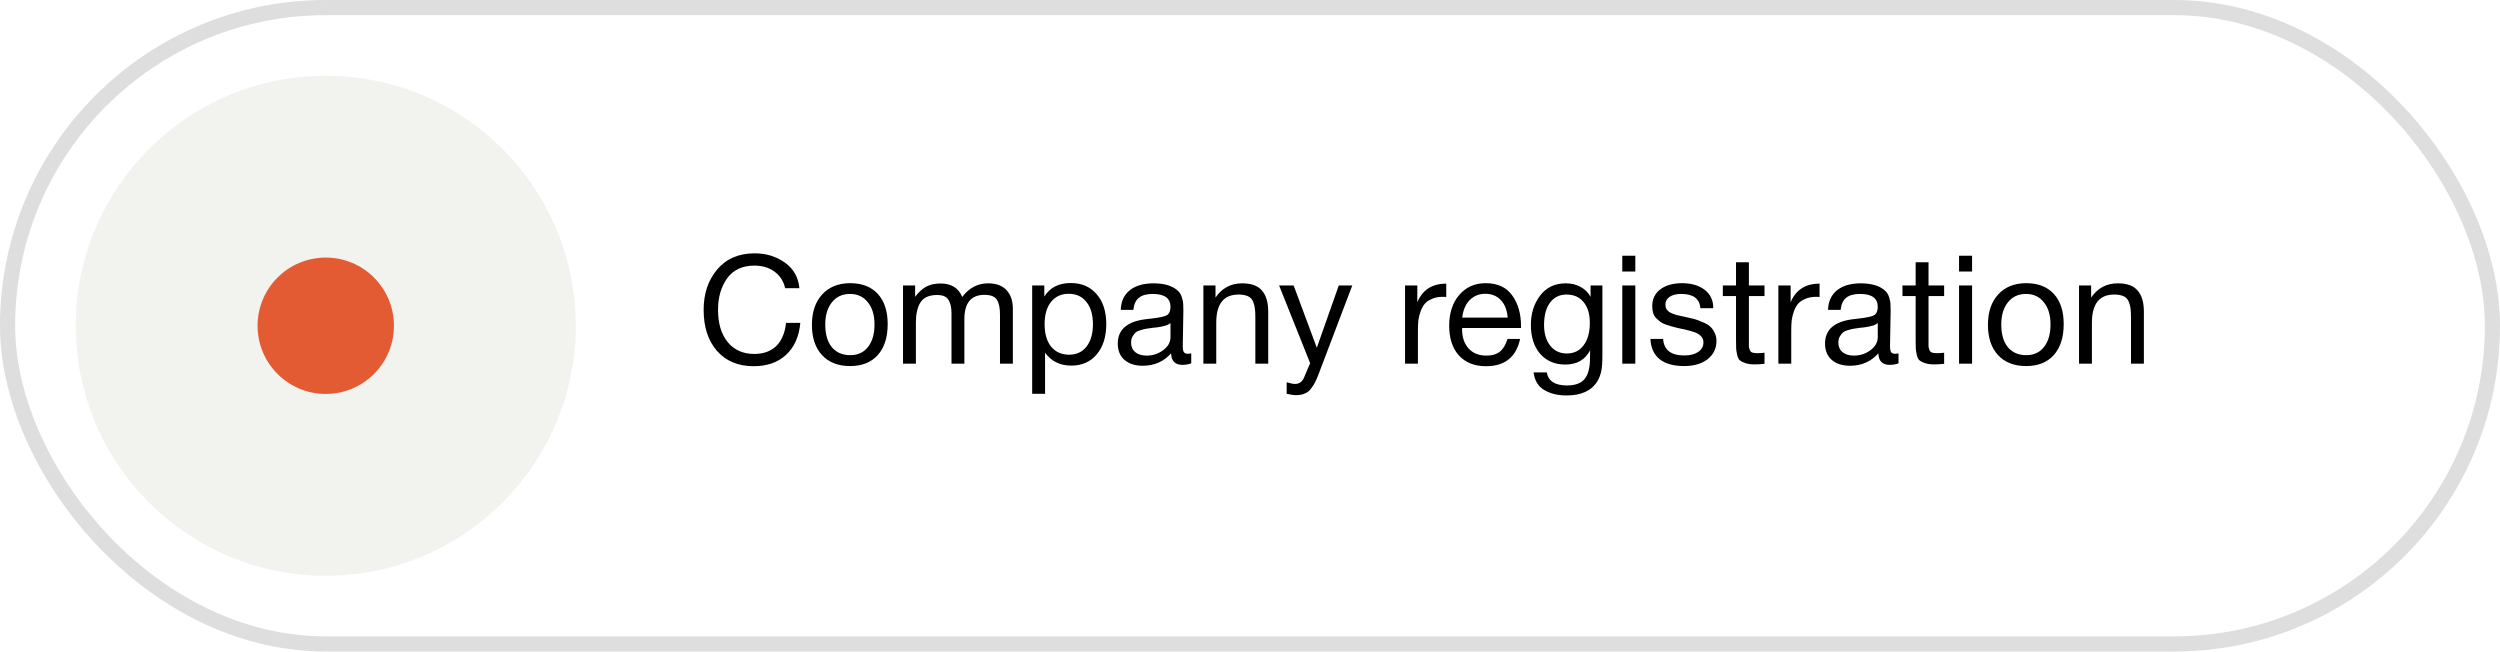
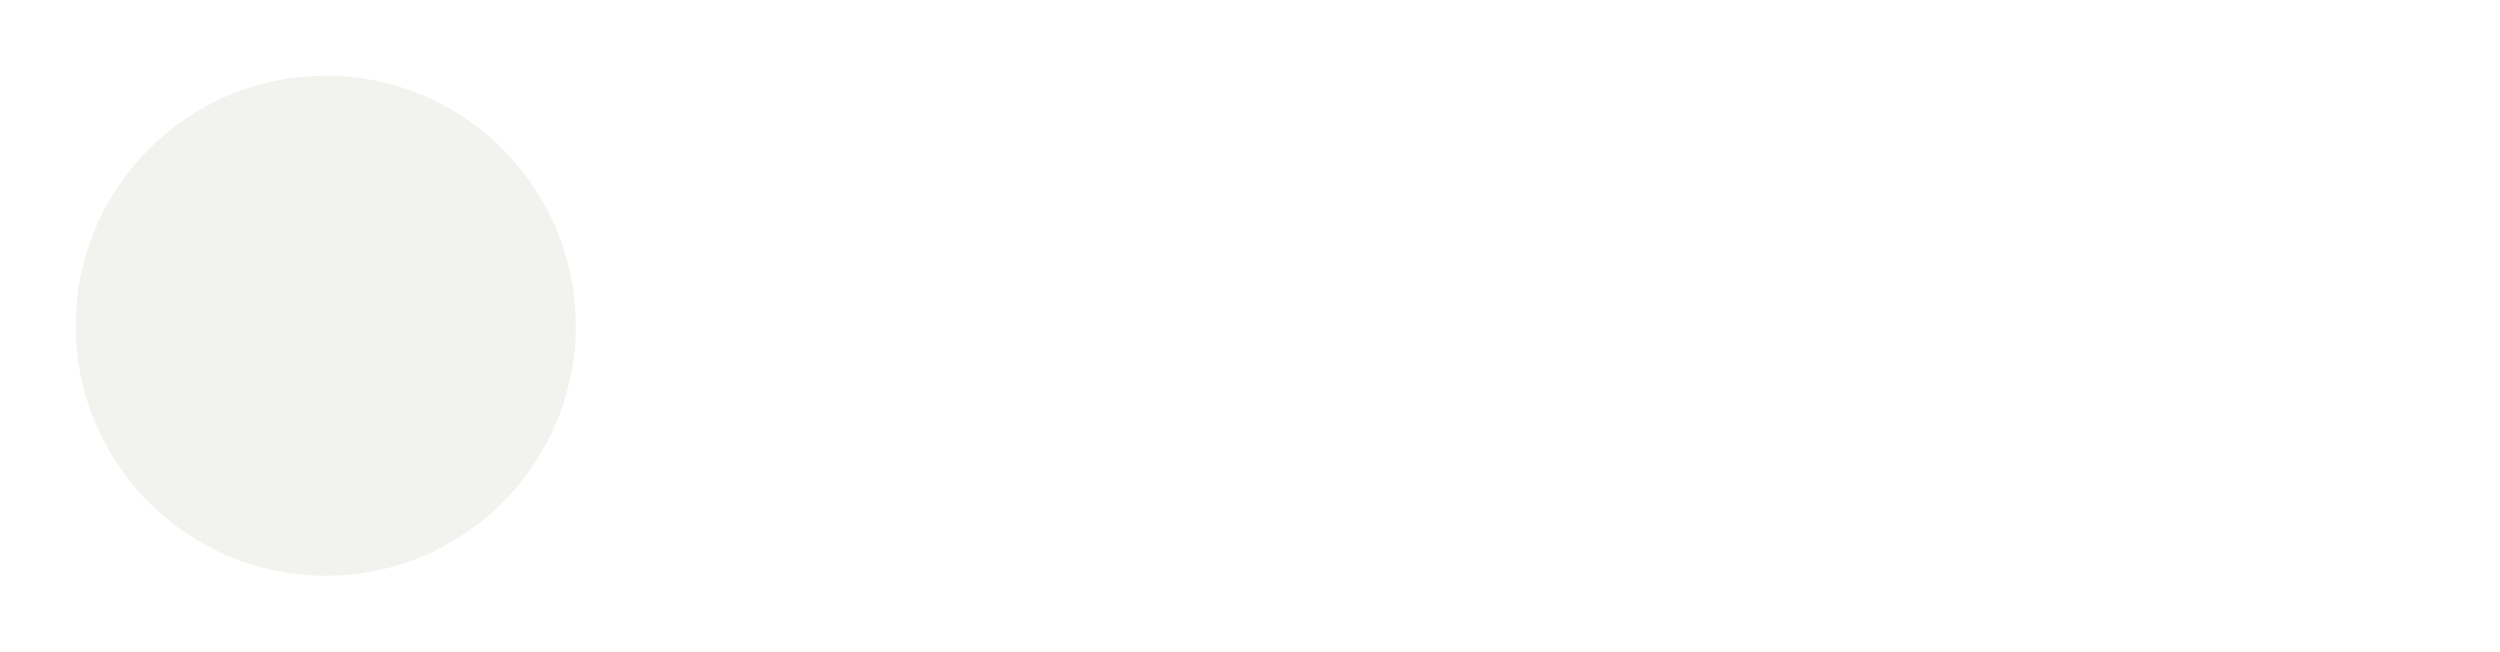
<svg xmlns="http://www.w3.org/2000/svg" width="165" height="43" viewBox="0 0 165 43" fill="none">
-   <rect x="0.5" y="0.5" width="164" height="42" rx="21" stroke="#DEDEDE" />
-   <path d="M52.82 21.31C52.74 22.21 52.427 22.913 51.88 23.42C51.34 23.92 50.627 24.17 49.74 24.17C48.727 24.17 47.923 23.837 47.33 23.17C46.737 22.497 46.44 21.59 46.44 20.45C46.44 19.383 46.737 18.497 47.33 17.79C47.93 17.077 48.757 16.72 49.81 16.72C50.563 16.72 51.227 16.923 51.8 17.33C52.373 17.737 52.693 18.3 52.76 19.02H51.82C51.713 18.553 51.48 18.19 51.12 17.93C50.76 17.663 50.317 17.53 49.79 17.53C48.997 17.53 48.397 17.81 47.99 18.37C47.59 18.93 47.39 19.62 47.39 20.44C47.39 21.347 47.603 22.06 48.03 22.58C48.457 23.1 49.04 23.36 49.78 23.36C50.387 23.36 50.87 23.187 51.23 22.84C51.59 22.487 51.807 21.977 51.88 21.31H52.82ZM54.267 19.43C54.72 18.937 55.337 18.69 56.117 18.69C56.897 18.69 57.504 18.927 57.937 19.4C58.37 19.873 58.587 20.537 58.587 21.39C58.587 22.263 58.37 22.943 57.937 23.43C57.504 23.917 56.894 24.16 56.107 24.16C55.32 24.16 54.703 23.92 54.257 23.44C53.81 22.96 53.587 22.293 53.587 21.44C53.587 20.593 53.813 19.923 54.267 19.43ZM57.277 19.95C56.99 19.583 56.597 19.4 56.097 19.4C55.597 19.4 55.2 19.583 54.907 19.95C54.614 20.317 54.467 20.807 54.467 21.42C54.467 22.053 54.61 22.55 54.897 22.91C55.19 23.263 55.597 23.44 56.117 23.44C56.617 23.44 57.007 23.26 57.287 22.9C57.574 22.54 57.717 22.043 57.717 21.41C57.717 20.797 57.57 20.31 57.277 19.95ZM60.399 18.84V19.59C60.626 19.283 60.869 19.06 61.129 18.92C61.389 18.78 61.706 18.71 62.079 18.71C62.786 18.71 63.262 19.007 63.509 19.6C63.956 19 64.526 18.7 65.219 18.7C65.752 18.7 66.156 18.85 66.429 19.15C66.709 19.443 66.849 19.857 66.849 20.39V24H65.999V20.75C65.999 20.323 65.932 20.003 65.799 19.79C65.666 19.57 65.389 19.46 64.969 19.46C64.089 19.46 63.649 19.997 63.649 21.07V24H62.799V20.69C62.799 20.297 62.732 19.997 62.599 19.79C62.472 19.577 62.222 19.47 61.849 19.47C61.322 19.47 60.956 19.633 60.749 19.96C60.549 20.28 60.449 20.717 60.449 21.27V24H59.599V18.84H60.399ZM68.924 18.84V19.57C69.298 18.977 69.878 18.68 70.664 18.68C71.384 18.68 71.954 18.923 72.374 19.41C72.801 19.897 73.014 20.557 73.014 21.39C73.014 22.223 72.804 22.89 72.384 23.39C71.971 23.883 71.411 24.13 70.704 24.13C69.964 24.13 69.388 23.847 68.974 23.28V25.99H68.124V18.84H68.924ZM70.534 19.39C70.041 19.39 69.651 19.57 69.364 19.93C69.084 20.283 68.944 20.773 68.944 21.4C68.944 22.027 69.088 22.52 69.374 22.88C69.668 23.233 70.064 23.41 70.564 23.41C71.051 23.41 71.434 23.23 71.714 22.87C71.994 22.51 72.134 22.02 72.134 21.4C72.134 20.773 71.991 20.283 71.704 19.93C71.424 19.57 71.034 19.39 70.534 19.39ZM78.622 23.32V23.98C78.449 24.047 78.255 24.08 78.042 24.08C77.555 24.08 77.305 23.827 77.292 23.32C76.805 23.867 76.182 24.14 75.422 24.14C74.915 24.14 74.512 24.01 74.212 23.75C73.919 23.49 73.772 23.133 73.772 22.68C73.772 21.76 74.382 21.223 75.602 21.07C75.682 21.057 75.799 21.043 75.952 21.03C76.532 20.963 76.889 20.887 77.022 20.8C77.175 20.693 77.252 20.51 77.252 20.25C77.252 19.683 76.862 19.4 76.082 19.4C75.682 19.4 75.379 19.483 75.172 19.65C74.965 19.81 74.842 20.077 74.802 20.45H73.972C73.985 19.897 74.182 19.467 74.562 19.16C74.942 18.853 75.465 18.7 76.132 18.7C76.859 18.7 77.399 18.867 77.752 19.2C77.865 19.307 77.949 19.447 78.002 19.62C78.055 19.793 78.085 19.937 78.092 20.05C78.099 20.157 78.102 20.32 78.102 20.54C78.102 20.793 78.095 21.177 78.082 21.69C78.069 22.203 78.062 22.587 78.062 22.84C78.062 23.027 78.085 23.16 78.132 23.24C78.185 23.313 78.279 23.35 78.412 23.35C78.465 23.35 78.535 23.34 78.622 23.32ZM77.252 21.32C77.192 21.367 77.129 21.407 77.062 21.44C76.995 21.473 76.909 21.5 76.802 21.52C76.702 21.54 76.632 21.557 76.592 21.57C76.559 21.577 76.472 21.59 76.332 21.61C76.192 21.623 76.119 21.63 76.112 21.63C75.905 21.657 75.769 21.677 75.702 21.69C75.642 21.697 75.522 21.723 75.342 21.77C75.169 21.817 75.045 21.87 74.972 21.93C74.899 21.99 74.825 22.08 74.752 22.2C74.685 22.313 74.652 22.45 74.652 22.61C74.652 22.877 74.742 23.087 74.922 23.24C75.109 23.393 75.362 23.47 75.682 23.47C76.089 23.47 76.452 23.35 76.772 23.11C77.092 22.87 77.252 22.587 77.252 22.26V21.32ZM80.223 18.84V19.64C80.65 19.013 81.237 18.7 81.983 18.7C82.59 18.7 83.026 18.86 83.293 19.18C83.567 19.493 83.703 19.957 83.703 20.57V24H82.853V20.96C82.853 20.707 82.843 20.51 82.823 20.37C82.81 20.223 82.77 20.07 82.703 19.91C82.636 19.743 82.523 19.623 82.363 19.55C82.203 19.477 81.996 19.44 81.743 19.44C80.763 19.44 80.273 20.06 80.273 21.3V24H79.423V18.84H80.223ZM89.25 18.84L87.04 24.66C86.953 24.893 86.876 25.073 86.81 25.2C86.75 25.333 86.66 25.477 86.54 25.63C86.427 25.79 86.287 25.903 86.12 25.97C85.96 26.043 85.77 26.08 85.55 26.08C85.383 26.08 85.173 26.05 84.92 25.99V25.23C85.166 25.303 85.35 25.34 85.47 25.34C85.75 25.34 85.95 25.197 86.07 24.91L86.47 23.97L84.42 18.84H85.38L86.91 22.95L88.36 18.84H89.25ZM95.453 18.72V19.6C95.393 19.593 95.32 19.59 95.233 19.59C94.96 19.59 94.723 19.633 94.523 19.72C94.323 19.8 94.163 19.907 94.043 20.04C93.93 20.173 93.836 20.34 93.763 20.54C93.69 20.74 93.64 20.94 93.613 21.14C93.593 21.34 93.583 21.567 93.583 21.82V24H92.733V18.84H93.543V19.95C93.883 19.13 94.52 18.72 95.453 18.72ZM100.327 22.37C100.067 23.57 99.317 24.17 98.077 24.17C97.317 24.17 96.721 23.933 96.287 23.46C95.861 22.987 95.647 22.33 95.647 21.49C95.647 20.657 95.867 19.983 96.307 19.47C96.754 18.95 97.334 18.69 98.047 18.69C98.841 18.69 99.427 18.96 99.807 19.5C100.194 20.033 100.387 20.71 100.387 21.53V21.65H96.507L96.497 21.71C96.497 22.257 96.641 22.687 96.927 23C97.214 23.313 97.607 23.47 98.107 23.47C98.481 23.47 98.774 23.383 98.987 23.21C99.207 23.037 99.377 22.757 99.497 22.37H100.327ZM99.507 20.96C99.467 20.467 99.317 20.083 99.057 19.81C98.797 19.53 98.454 19.39 98.027 19.39C97.614 19.39 97.271 19.53 96.997 19.81C96.724 20.09 96.561 20.473 96.507 20.96H99.507ZM105.758 18.84V23.44C105.758 23.887 105.735 24.23 105.688 24.47C105.642 24.717 105.555 24.947 105.428 25.16C105.048 25.787 104.368 26.1 103.388 26.1C102.808 26.1 102.318 25.98 101.918 25.74C101.518 25.507 101.285 25.12 101.218 24.58H102.088C102.188 25.153 102.632 25.44 103.418 25.44C103.945 25.44 104.325 25.307 104.558 25.04C104.798 24.773 104.925 24.343 104.938 23.75L104.948 23.12C104.622 23.747 104.075 24.06 103.308 24.06C102.615 24.06 102.062 23.823 101.648 23.35C101.242 22.877 101.038 22.24 101.038 21.44C101.038 20.687 101.242 20.043 101.648 19.51C102.055 18.97 102.622 18.7 103.348 18.7C103.708 18.7 104.028 18.777 104.308 18.93C104.595 19.083 104.818 19.303 104.978 19.59V18.84H105.758ZM103.388 19.44C102.928 19.44 102.565 19.62 102.298 19.98C102.038 20.333 101.908 20.823 101.908 21.45C101.908 22.017 102.045 22.473 102.318 22.82C102.592 23.16 102.955 23.33 103.408 23.33C103.882 23.33 104.252 23.15 104.518 22.79C104.792 22.43 104.928 21.937 104.928 21.31C104.928 20.723 104.792 20.267 104.518 19.94C104.252 19.607 103.875 19.44 103.388 19.44ZM107.931 16.88V17.92H107.071V16.88H107.931ZM107.931 18.84V24H107.071V18.84H107.931ZM113.077 20.34H112.227C112.174 19.713 111.754 19.4 110.967 19.4C110.641 19.4 110.384 19.463 110.197 19.59C110.011 19.717 109.917 19.887 109.917 20.1C109.917 20.16 109.924 20.22 109.937 20.28C109.951 20.333 109.974 20.383 110.007 20.43C110.047 20.47 110.081 20.507 110.107 20.54C110.141 20.573 110.191 20.607 110.257 20.64C110.331 20.667 110.384 20.69 110.417 20.71C110.457 20.73 110.524 20.753 110.617 20.78C110.717 20.8 110.787 20.817 110.827 20.83C110.867 20.837 110.944 20.853 111.057 20.88C111.177 20.907 111.254 20.923 111.287 20.93C111.534 20.983 111.717 21.027 111.837 21.06C111.964 21.093 112.134 21.157 112.347 21.25C112.567 21.337 112.734 21.43 112.847 21.53C112.961 21.623 113.061 21.757 113.147 21.93C113.241 22.097 113.287 22.287 113.287 22.5C113.287 23 113.091 23.403 112.697 23.71C112.311 24.01 111.794 24.16 111.147 24.16C110.447 24.16 109.907 24.007 109.527 23.7C109.154 23.393 108.954 22.95 108.927 22.37H109.767C109.814 23.097 110.281 23.46 111.167 23.46C111.547 23.46 111.851 23.383 112.077 23.23C112.311 23.07 112.427 22.86 112.427 22.6C112.427 22.427 112.367 22.283 112.247 22.17C112.127 22.057 111.994 21.977 111.847 21.93C111.701 21.877 111.491 21.817 111.217 21.75C111.177 21.743 111.147 21.737 111.127 21.73C111.067 21.717 110.937 21.69 110.737 21.65C110.544 21.603 110.404 21.567 110.317 21.54C110.231 21.513 110.104 21.473 109.937 21.42C109.777 21.36 109.657 21.3 109.577 21.24C109.497 21.173 109.407 21.093 109.307 21C109.214 20.9 109.147 20.787 109.107 20.66C109.067 20.527 109.047 20.377 109.047 20.21C109.047 19.743 109.224 19.373 109.577 19.1C109.937 18.827 110.417 18.69 111.017 18.69C111.624 18.69 112.117 18.833 112.497 19.12C112.884 19.407 113.077 19.813 113.077 20.34ZM116.457 18.84V19.54H115.427V22.55C115.427 22.717 115.427 22.827 115.427 22.88C115.434 22.933 115.454 23.007 115.487 23.1C115.521 23.187 115.577 23.243 115.657 23.27C115.737 23.297 115.851 23.31 115.997 23.31C116.124 23.31 116.277 23.3 116.457 23.28V24.01C116.217 24.037 116.001 24.05 115.807 24.05C115.567 24.05 115.367 24.023 115.207 23.97C115.047 23.917 114.924 23.857 114.837 23.79C114.757 23.723 114.697 23.607 114.657 23.44C114.617 23.267 114.594 23.123 114.587 23.01C114.581 22.89 114.577 22.693 114.577 22.42C114.577 22.4 114.577 22.387 114.577 22.38C114.577 22.367 114.577 22.35 114.577 22.33C114.577 22.31 114.577 22.293 114.577 22.28V19.54H113.707V18.84H114.577V17.31H115.427V18.84H116.457ZM120.092 18.72V19.6C120.032 19.593 119.958 19.59 119.872 19.59C119.598 19.59 119.362 19.633 119.162 19.72C118.962 19.8 118.802 19.907 118.682 20.04C118.568 20.173 118.475 20.34 118.402 20.54C118.328 20.74 118.278 20.94 118.252 21.14C118.232 21.34 118.222 21.567 118.222 21.82V24H117.372V18.84H118.182V19.95C118.522 19.13 119.158 18.72 120.092 18.72ZM125.302 23.32V23.98C125.128 24.047 124.935 24.08 124.722 24.08C124.235 24.08 123.985 23.827 123.972 23.32C123.485 23.867 122.862 24.14 122.102 24.14C121.595 24.14 121.192 24.01 120.892 23.75C120.598 23.49 120.452 23.133 120.452 22.68C120.452 21.76 121.062 21.223 122.282 21.07C122.362 21.057 122.478 21.043 122.632 21.03C123.212 20.963 123.568 20.887 123.702 20.8C123.855 20.693 123.932 20.51 123.932 20.25C123.932 19.683 123.542 19.4 122.762 19.4C122.362 19.4 122.058 19.483 121.852 19.65C121.645 19.81 121.522 20.077 121.482 20.45H120.652C120.665 19.897 120.862 19.467 121.242 19.16C121.622 18.853 122.145 18.7 122.812 18.7C123.538 18.7 124.078 18.867 124.432 19.2C124.545 19.307 124.628 19.447 124.682 19.62C124.735 19.793 124.765 19.937 124.772 20.05C124.778 20.157 124.782 20.32 124.782 20.54C124.782 20.793 124.775 21.177 124.762 21.69C124.748 22.203 124.742 22.587 124.742 22.84C124.742 23.027 124.765 23.16 124.812 23.24C124.865 23.313 124.958 23.35 125.092 23.35C125.145 23.35 125.215 23.34 125.302 23.32ZM123.932 21.32C123.872 21.367 123.808 21.407 123.742 21.44C123.675 21.473 123.588 21.5 123.482 21.52C123.382 21.54 123.312 21.557 123.272 21.57C123.238 21.577 123.152 21.59 123.012 21.61C122.872 21.623 122.798 21.63 122.792 21.63C122.585 21.657 122.448 21.677 122.382 21.69C122.322 21.697 122.202 21.723 122.022 21.77C121.848 21.817 121.725 21.87 121.652 21.93C121.578 21.99 121.505 22.08 121.432 22.2C121.365 22.313 121.332 22.45 121.332 22.61C121.332 22.877 121.422 23.087 121.602 23.24C121.788 23.393 122.042 23.47 122.362 23.47C122.768 23.47 123.132 23.35 123.452 23.11C123.772 22.87 123.932 22.587 123.932 22.26V21.32ZM128.313 18.84V19.54H127.283V22.55C127.283 22.717 127.283 22.827 127.283 22.88C127.29 22.933 127.31 23.007 127.343 23.1C127.376 23.187 127.433 23.243 127.513 23.27C127.593 23.297 127.706 23.31 127.853 23.31C127.98 23.31 128.133 23.3 128.313 23.28V24.01C128.073 24.037 127.856 24.05 127.663 24.05C127.423 24.05 127.223 24.023 127.063 23.97C126.903 23.917 126.78 23.857 126.693 23.79C126.613 23.723 126.553 23.607 126.513 23.44C126.473 23.267 126.45 23.123 126.443 23.01C126.436 22.89 126.433 22.693 126.433 22.42C126.433 22.4 126.433 22.387 126.433 22.38C126.433 22.367 126.433 22.35 126.433 22.33C126.433 22.31 126.433 22.293 126.433 22.28V19.54H125.563V18.84H126.433V17.31H127.283V18.84H128.313ZM130.157 16.88V17.92H129.297V16.88H130.157ZM130.157 18.84V24H129.297V18.84H130.157ZM131.884 19.43C132.337 18.937 132.954 18.69 133.734 18.69C134.514 18.69 135.121 18.927 135.554 19.4C135.987 19.873 136.204 20.537 136.204 21.39C136.204 22.263 135.987 22.943 135.554 23.43C135.121 23.917 134.511 24.16 133.724 24.16C132.937 24.16 132.321 23.92 131.874 23.44C131.427 22.96 131.204 22.293 131.204 21.44C131.204 20.593 131.431 19.923 131.884 19.43ZM134.894 19.95C134.607 19.583 134.214 19.4 133.714 19.4C133.214 19.4 132.817 19.583 132.524 19.95C132.231 20.317 132.084 20.807 132.084 21.42C132.084 22.053 132.227 22.55 132.514 22.91C132.807 23.263 133.214 23.44 133.734 23.44C134.234 23.44 134.624 23.26 134.904 22.9C135.191 22.54 135.334 22.043 135.334 21.41C135.334 20.797 135.187 20.31 134.894 19.95ZM138.016 18.84V19.64C138.443 19.013 139.03 18.7 139.776 18.7C140.383 18.7 140.82 18.86 141.086 19.18C141.36 19.493 141.496 19.957 141.496 20.57V24H140.646V20.96C140.646 20.707 140.636 20.51 140.616 20.37C140.603 20.223 140.563 20.07 140.496 19.91C140.43 19.743 140.316 19.623 140.156 19.55C139.996 19.477 139.79 19.44 139.536 19.44C138.556 19.44 138.066 20.06 138.066 21.3V24H137.216V18.84H138.016Z" fill="black" />
  <circle opacity="0.07" cx="21.5" cy="21.5" r="16.5" fill="#43430F" />
-   <circle cx="21.5" cy="21.5" r="4.5" fill="#E35B32" />
</svg>